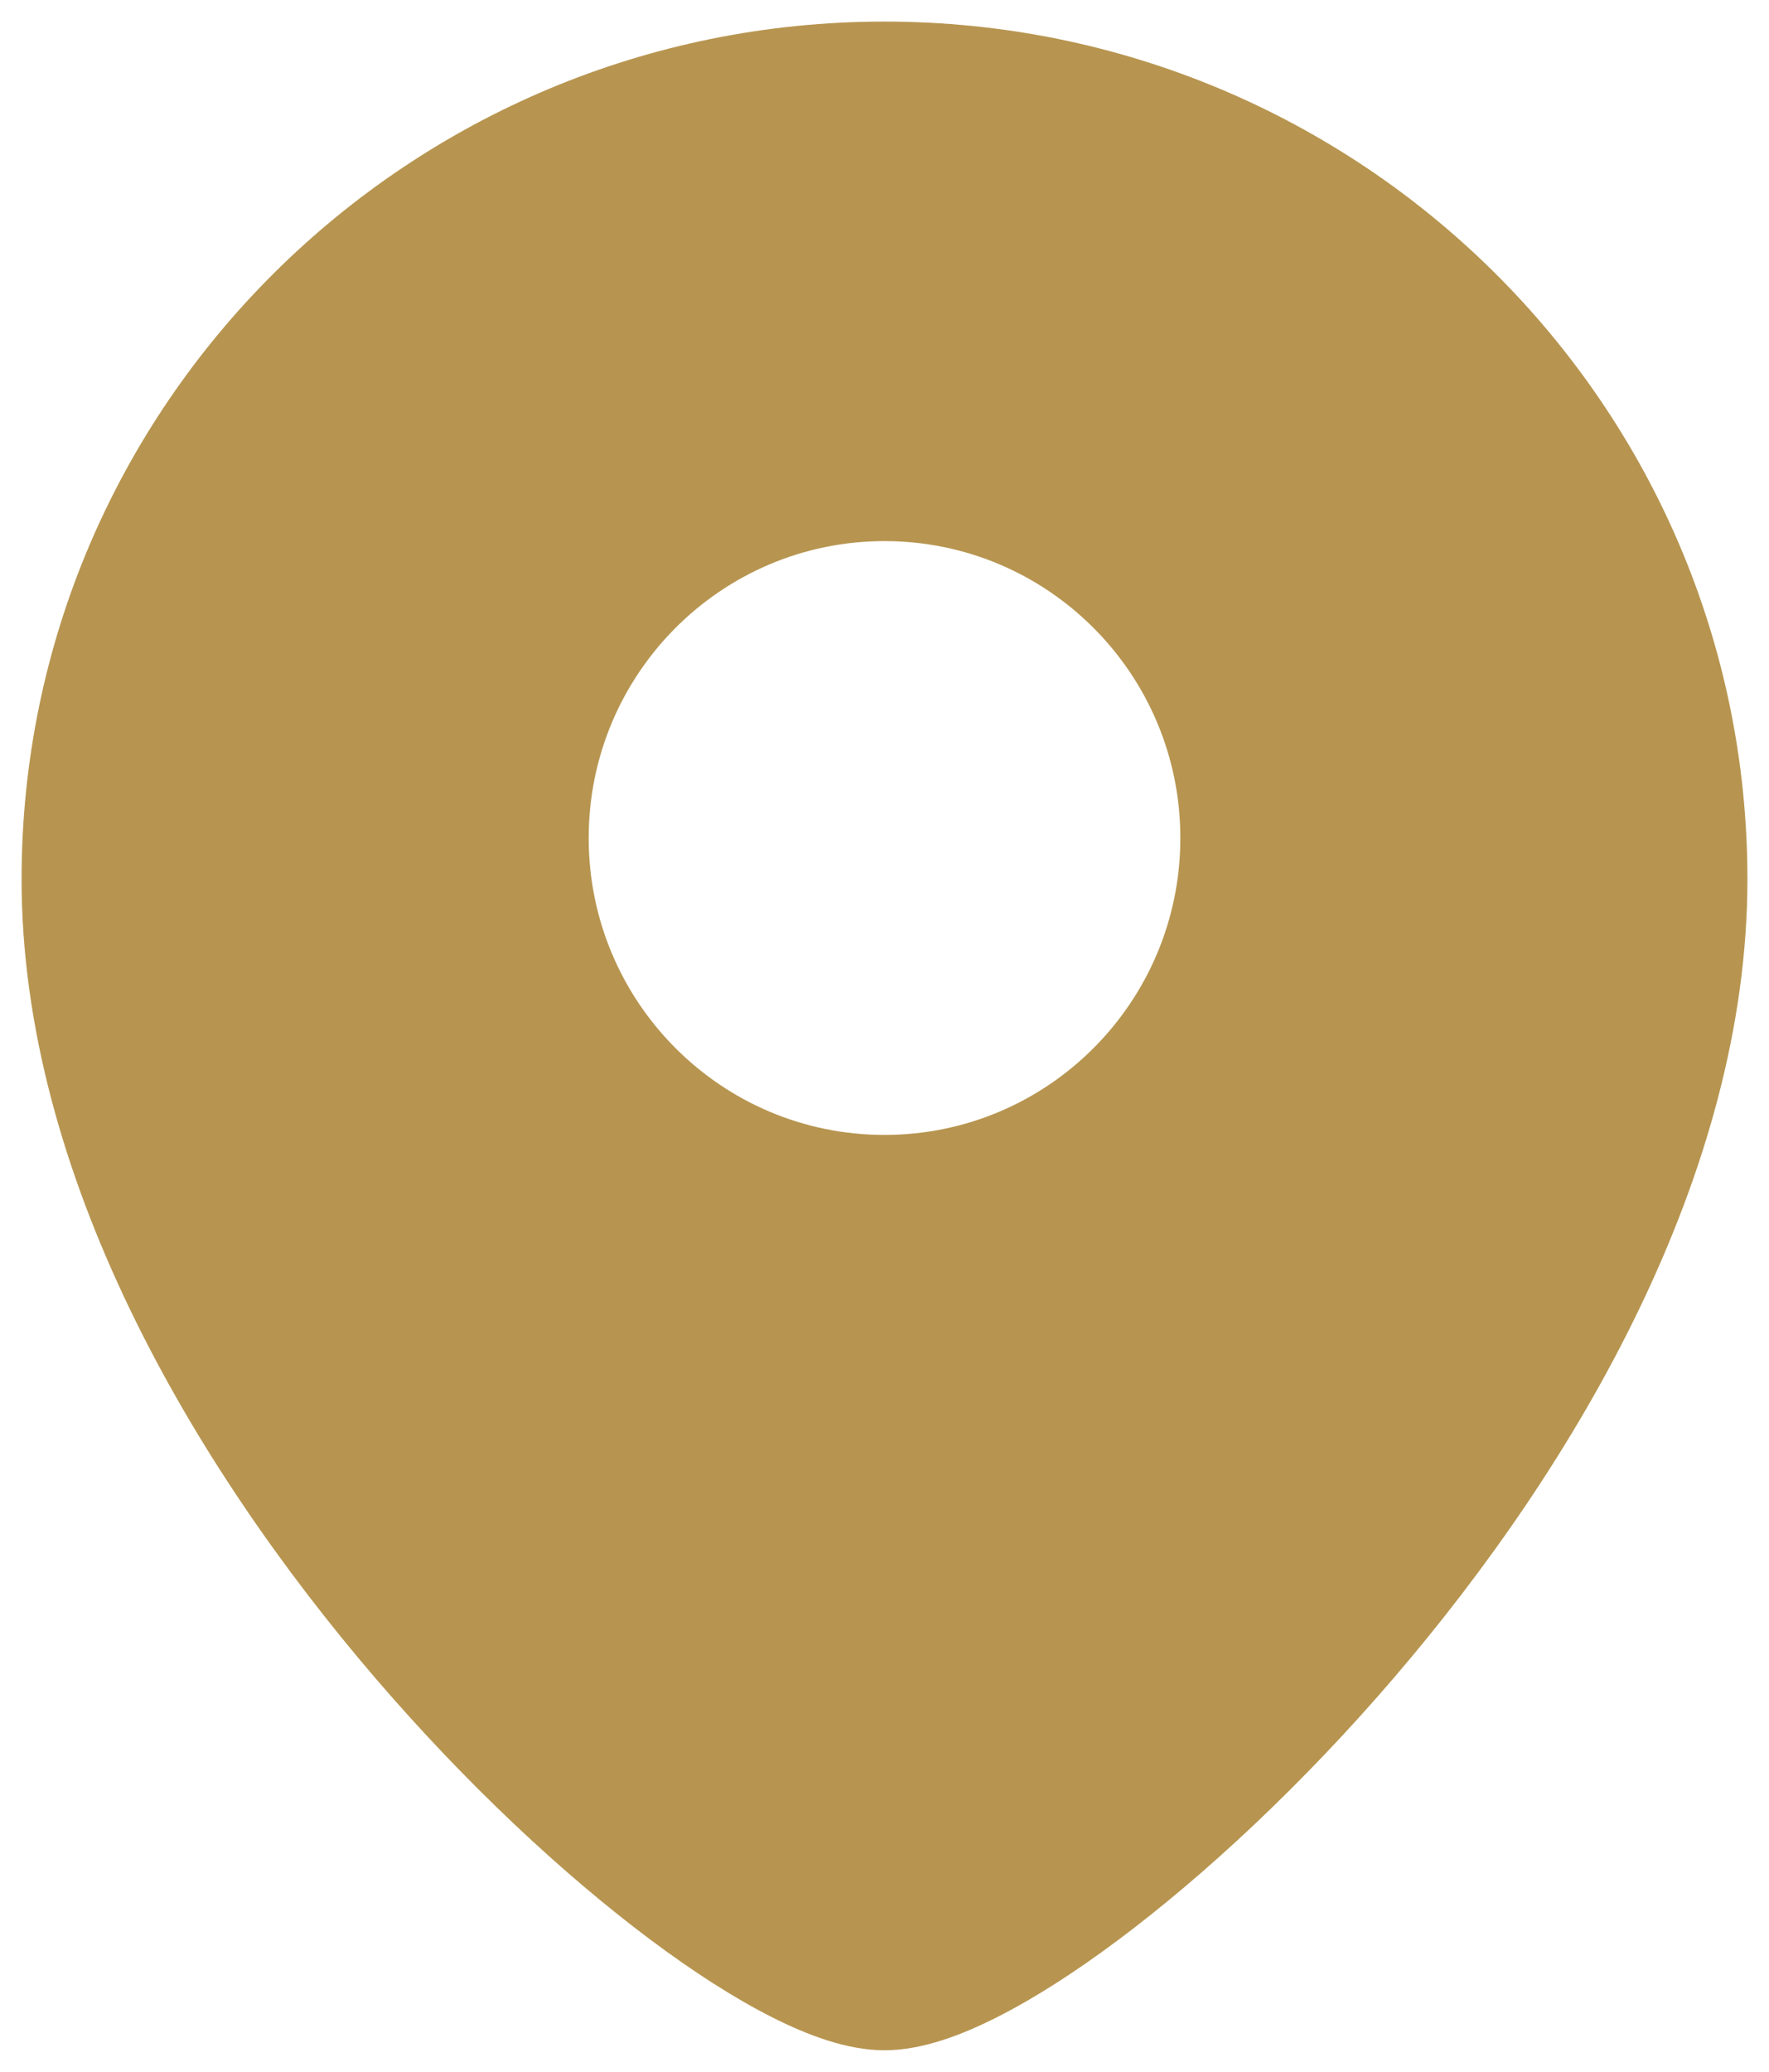
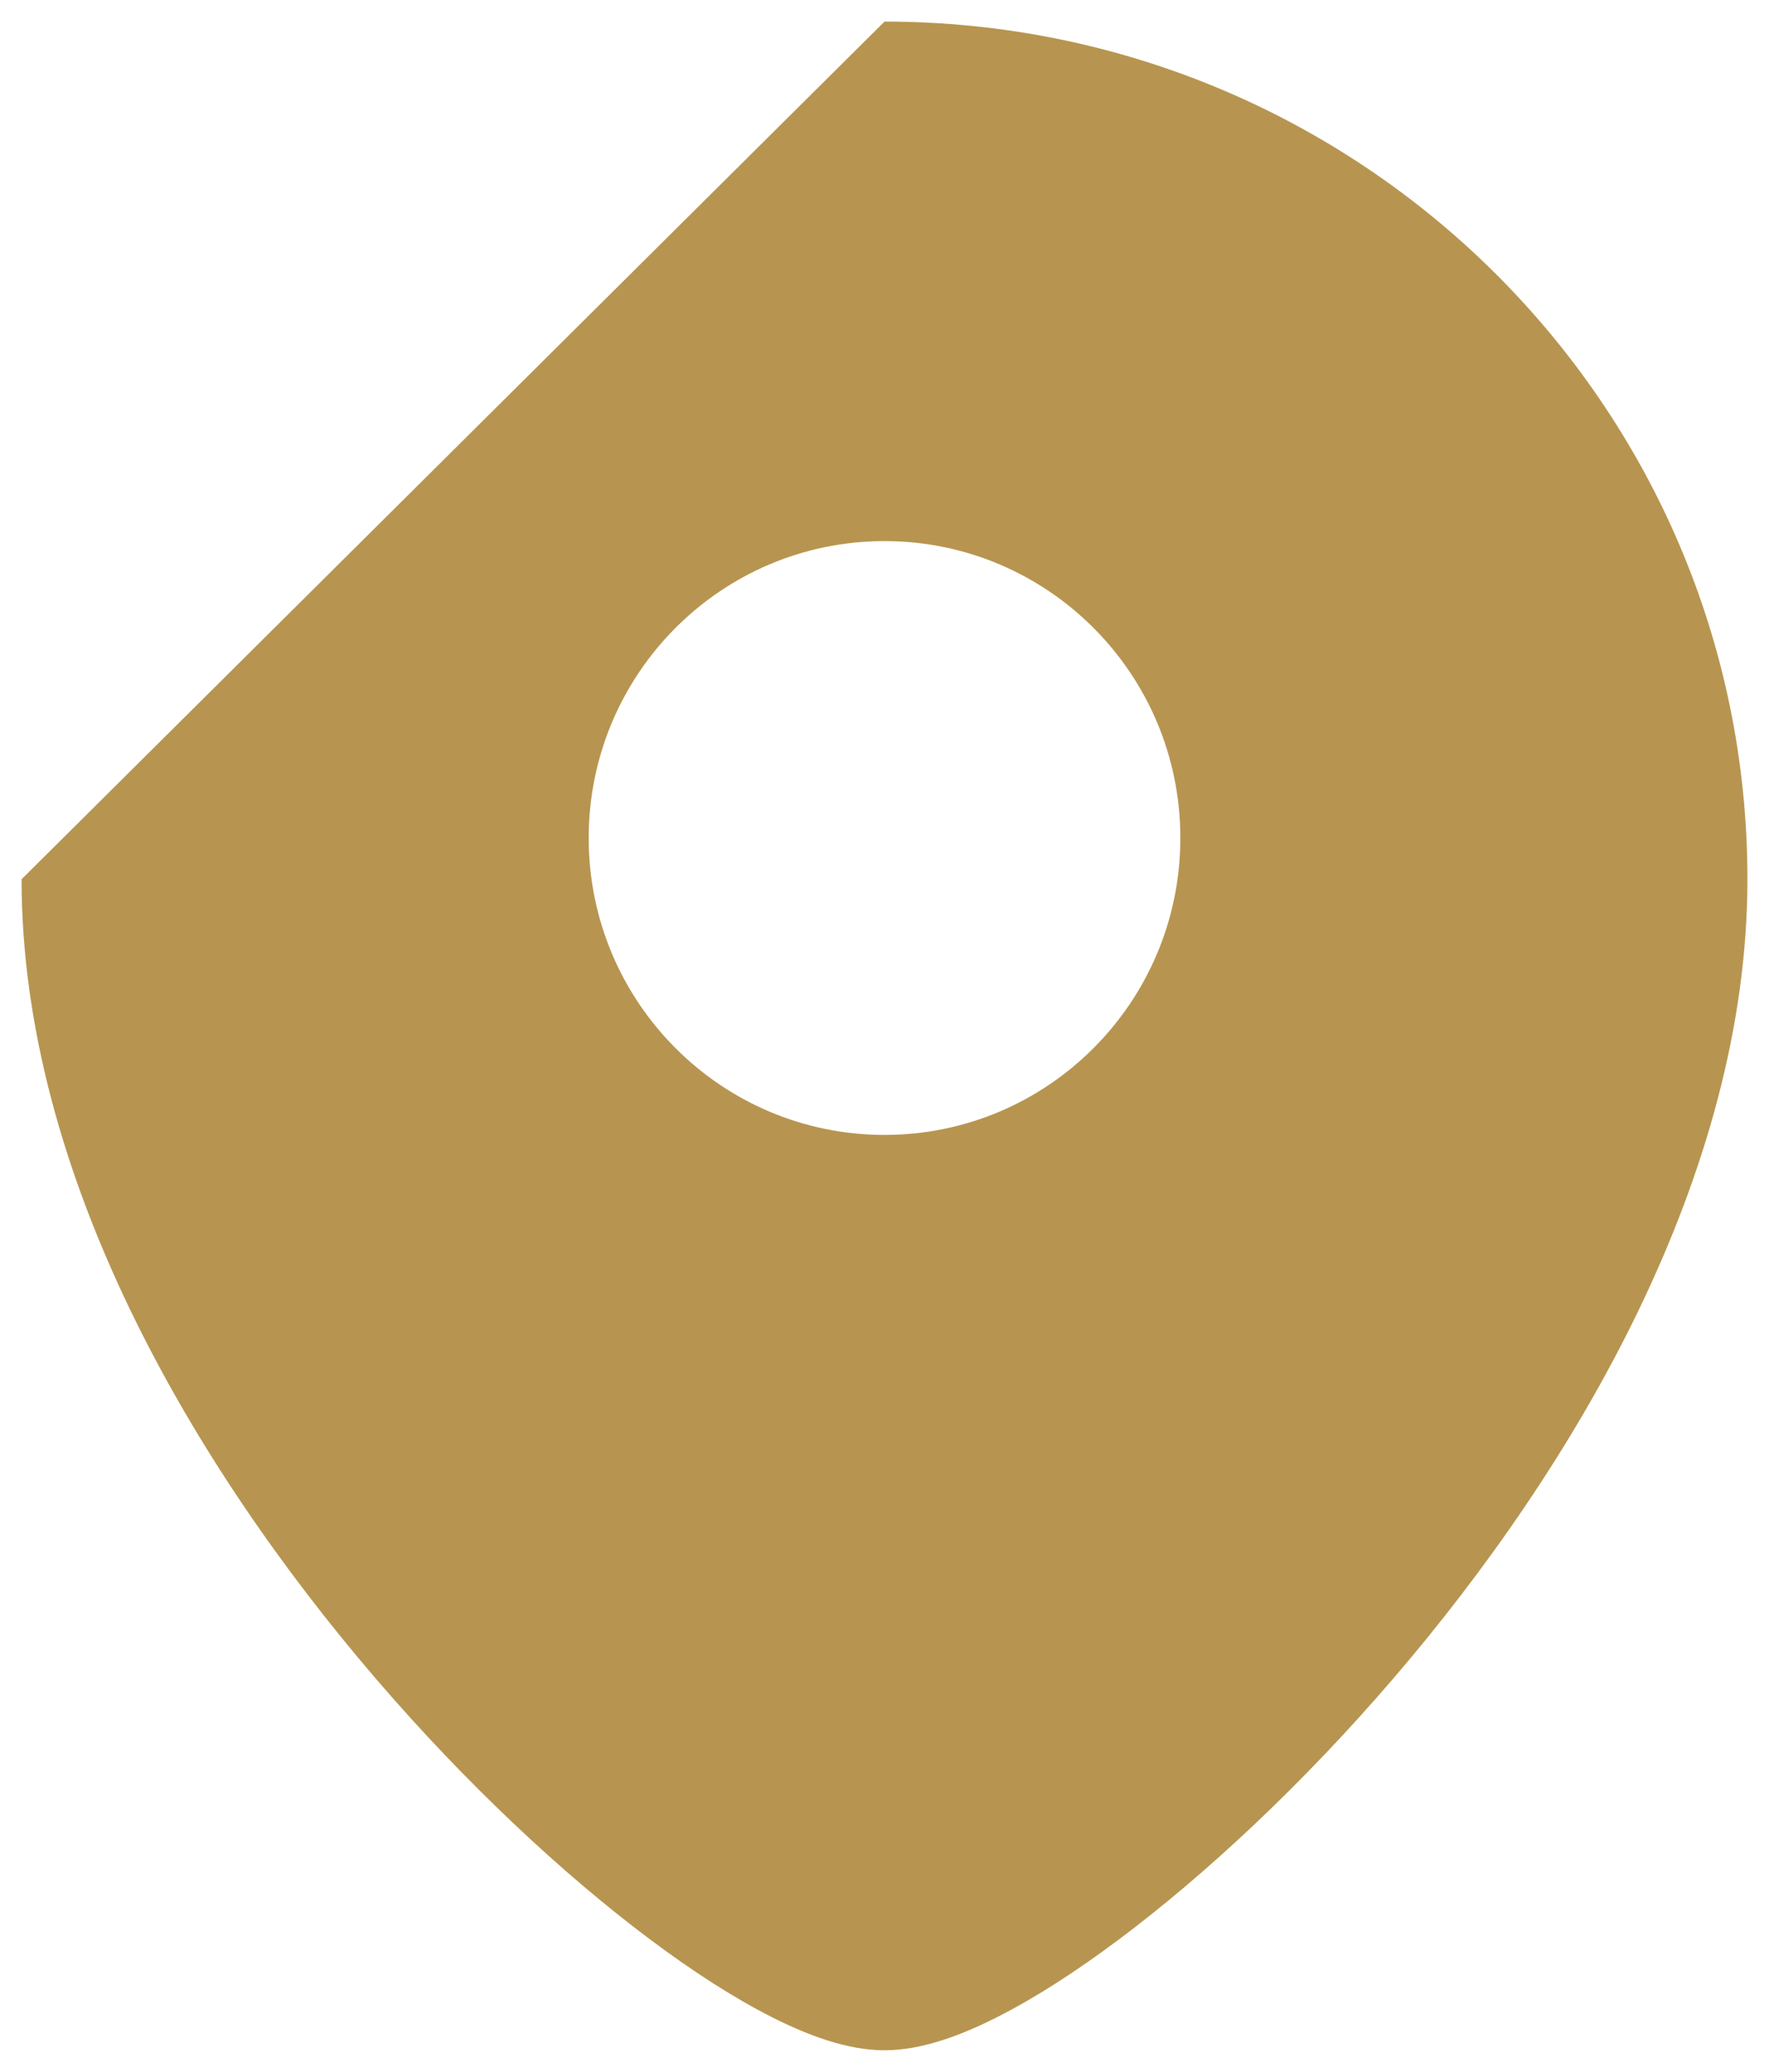
<svg xmlns="http://www.w3.org/2000/svg" width="41" height="48" viewBox="0 0 41 48" fill="none">
-   <path d="M20.5 0.5C31.529 0.5 40.5 9.379 40.5 20.37C40.5 27.206 36.525 33.952 32.313 38.863C30.182 41.348 27.92 43.446 25.925 44.938C24.929 45.683 23.971 46.298 23.106 46.734C22.296 47.144 21.371 47.5 20.5 47.5C19.629 47.5 18.704 47.144 17.894 46.734C17.029 46.298 16.071 45.683 15.075 44.938C13.08 43.446 10.818 41.348 8.687 38.863C4.475 33.952 0.5 27.206 0.5 20.37C0.5 9.379 9.471 0.5 20.5 0.5ZM20.5 12.536C16.713 12.536 13.644 15.617 13.644 19.415C13.644 23.213 16.713 26.293 20.5 26.293C24.287 26.293 27.357 23.213 27.357 19.415C27.357 15.616 24.287 12.536 20.5 12.536Z" fill="#B79550" />
+   <path d="M20.5 0.5C31.529 0.5 40.5 9.379 40.5 20.37C40.5 27.206 36.525 33.952 32.313 38.863C30.182 41.348 27.92 43.446 25.925 44.938C24.929 45.683 23.971 46.298 23.106 46.734C22.296 47.144 21.371 47.5 20.5 47.5C19.629 47.5 18.704 47.144 17.894 46.734C17.029 46.298 16.071 45.683 15.075 44.938C13.08 43.446 10.818 41.348 8.687 38.863C4.475 33.952 0.5 27.206 0.5 20.37ZM20.5 12.536C16.713 12.536 13.644 15.617 13.644 19.415C13.644 23.213 16.713 26.293 20.5 26.293C24.287 26.293 27.357 23.213 27.357 19.415C27.357 15.616 24.287 12.536 20.5 12.536Z" fill="#B79550" />
</svg>